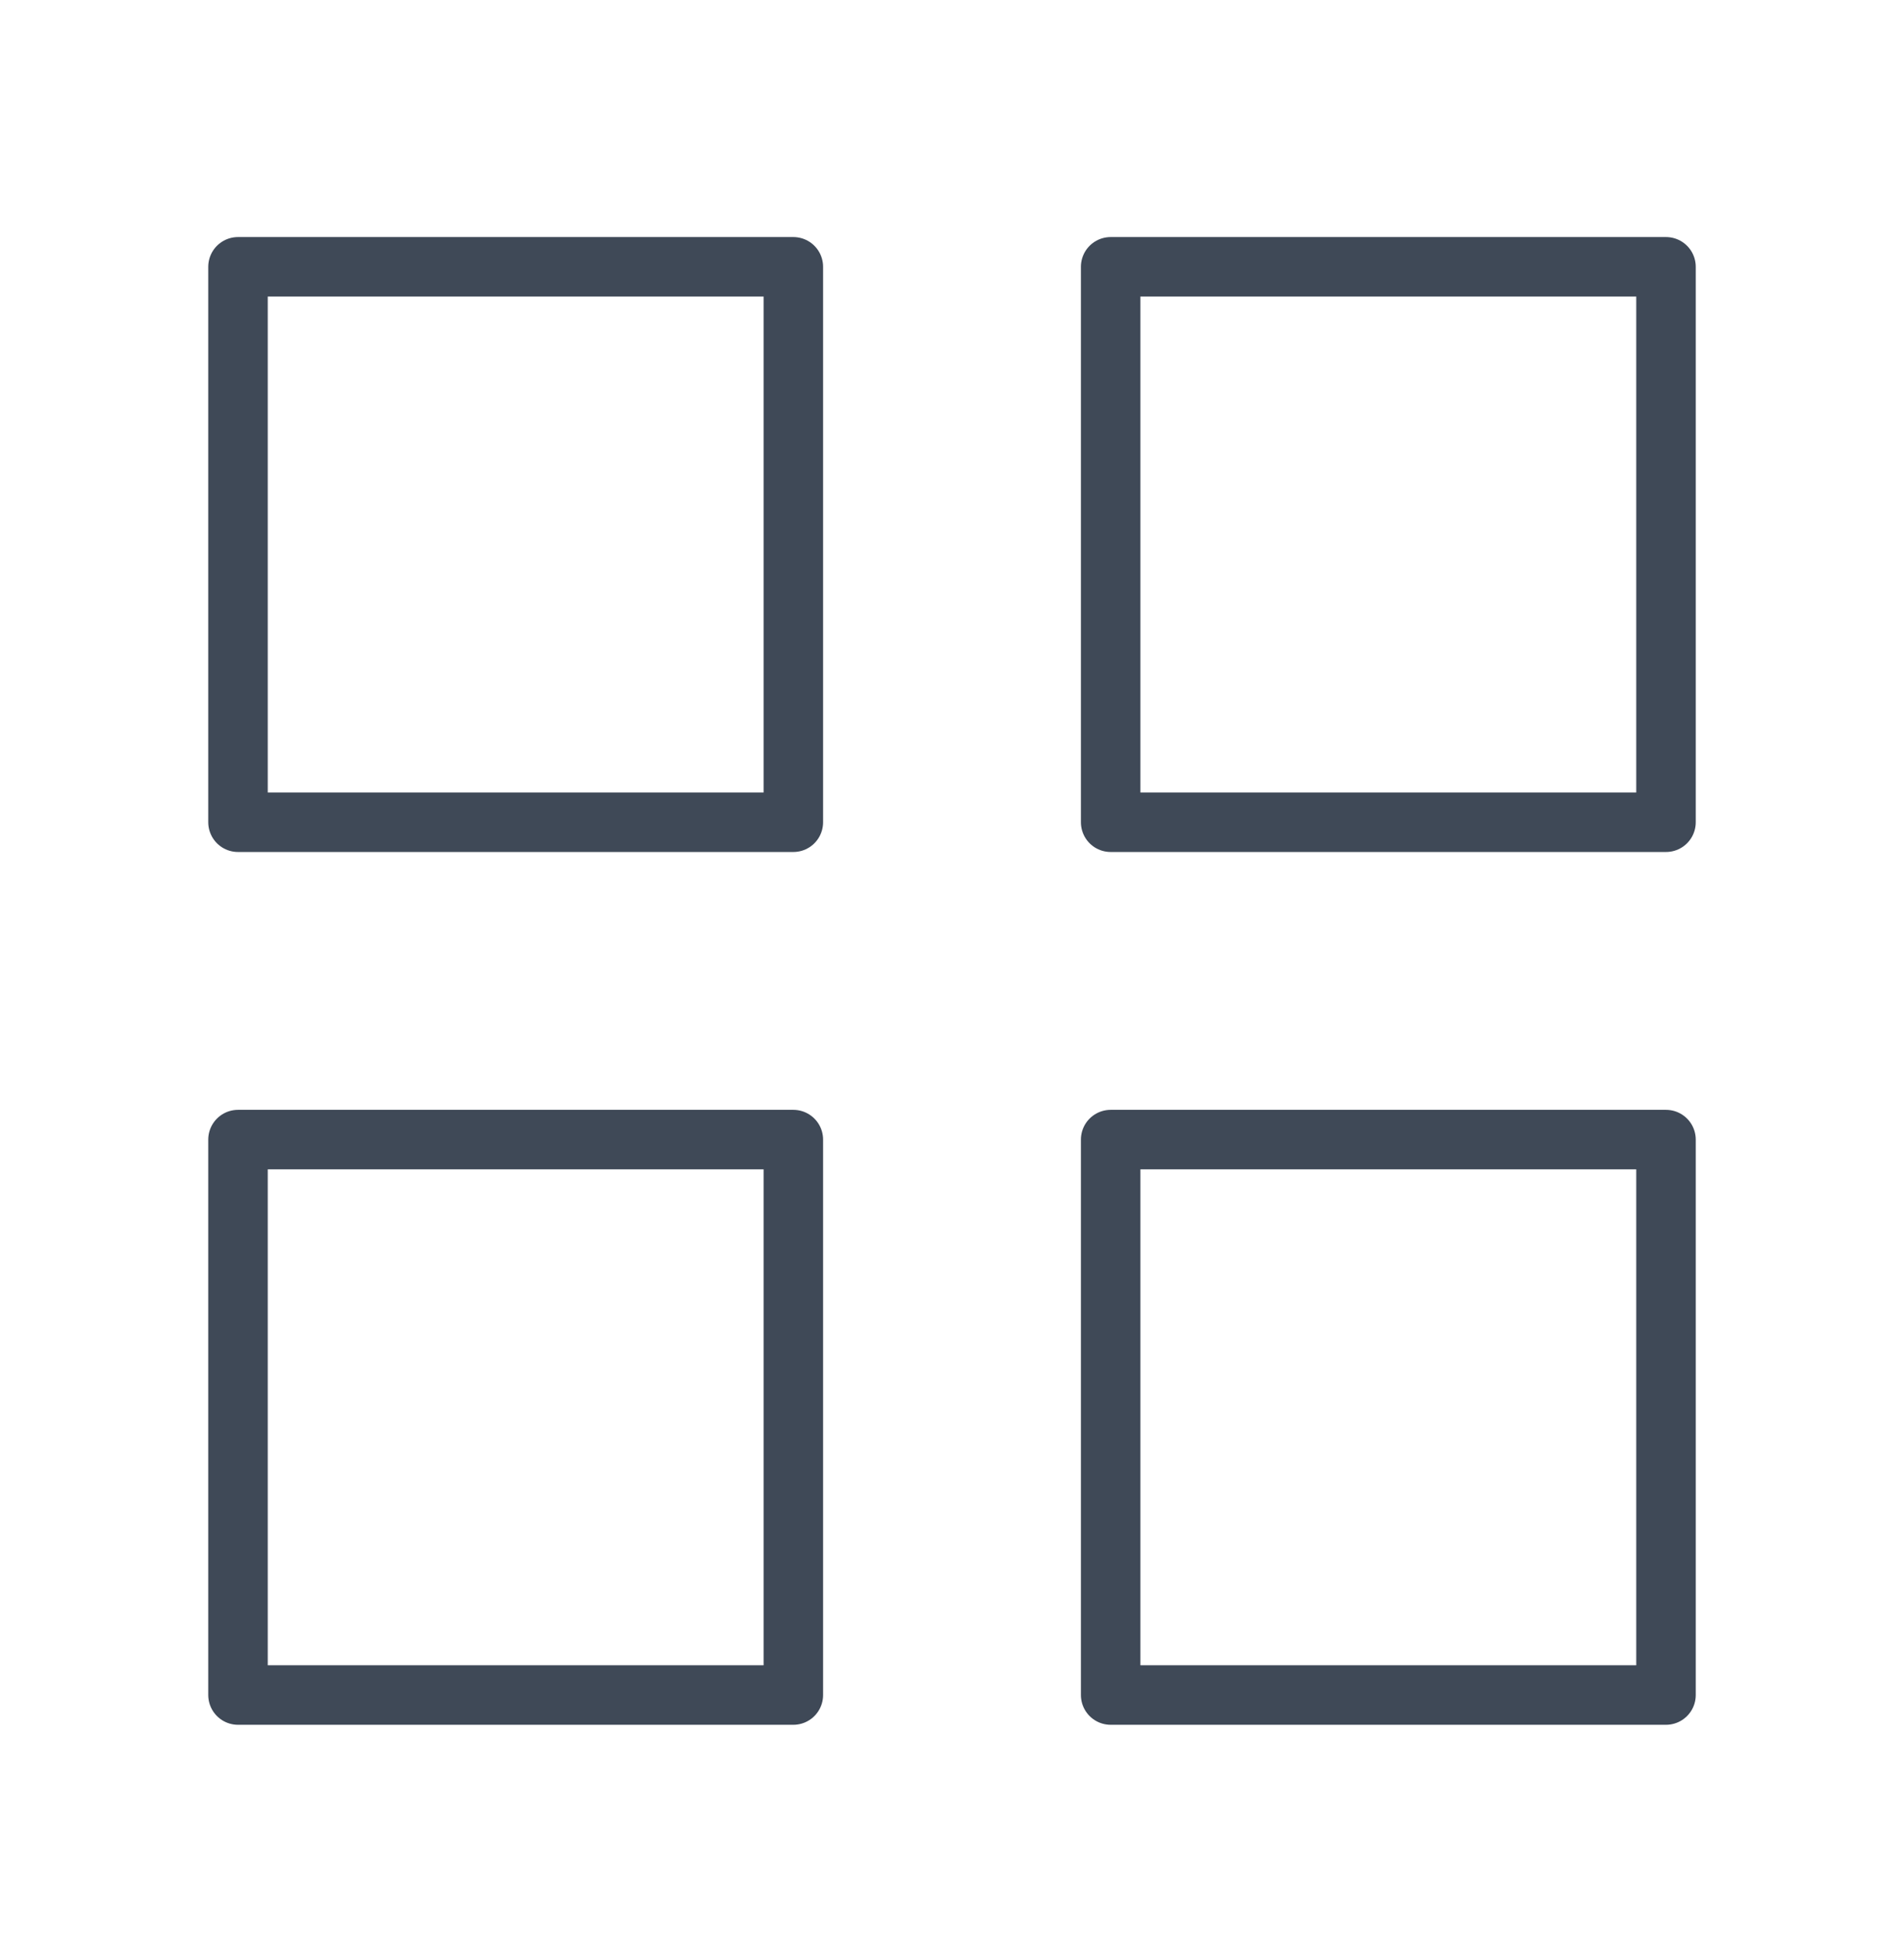
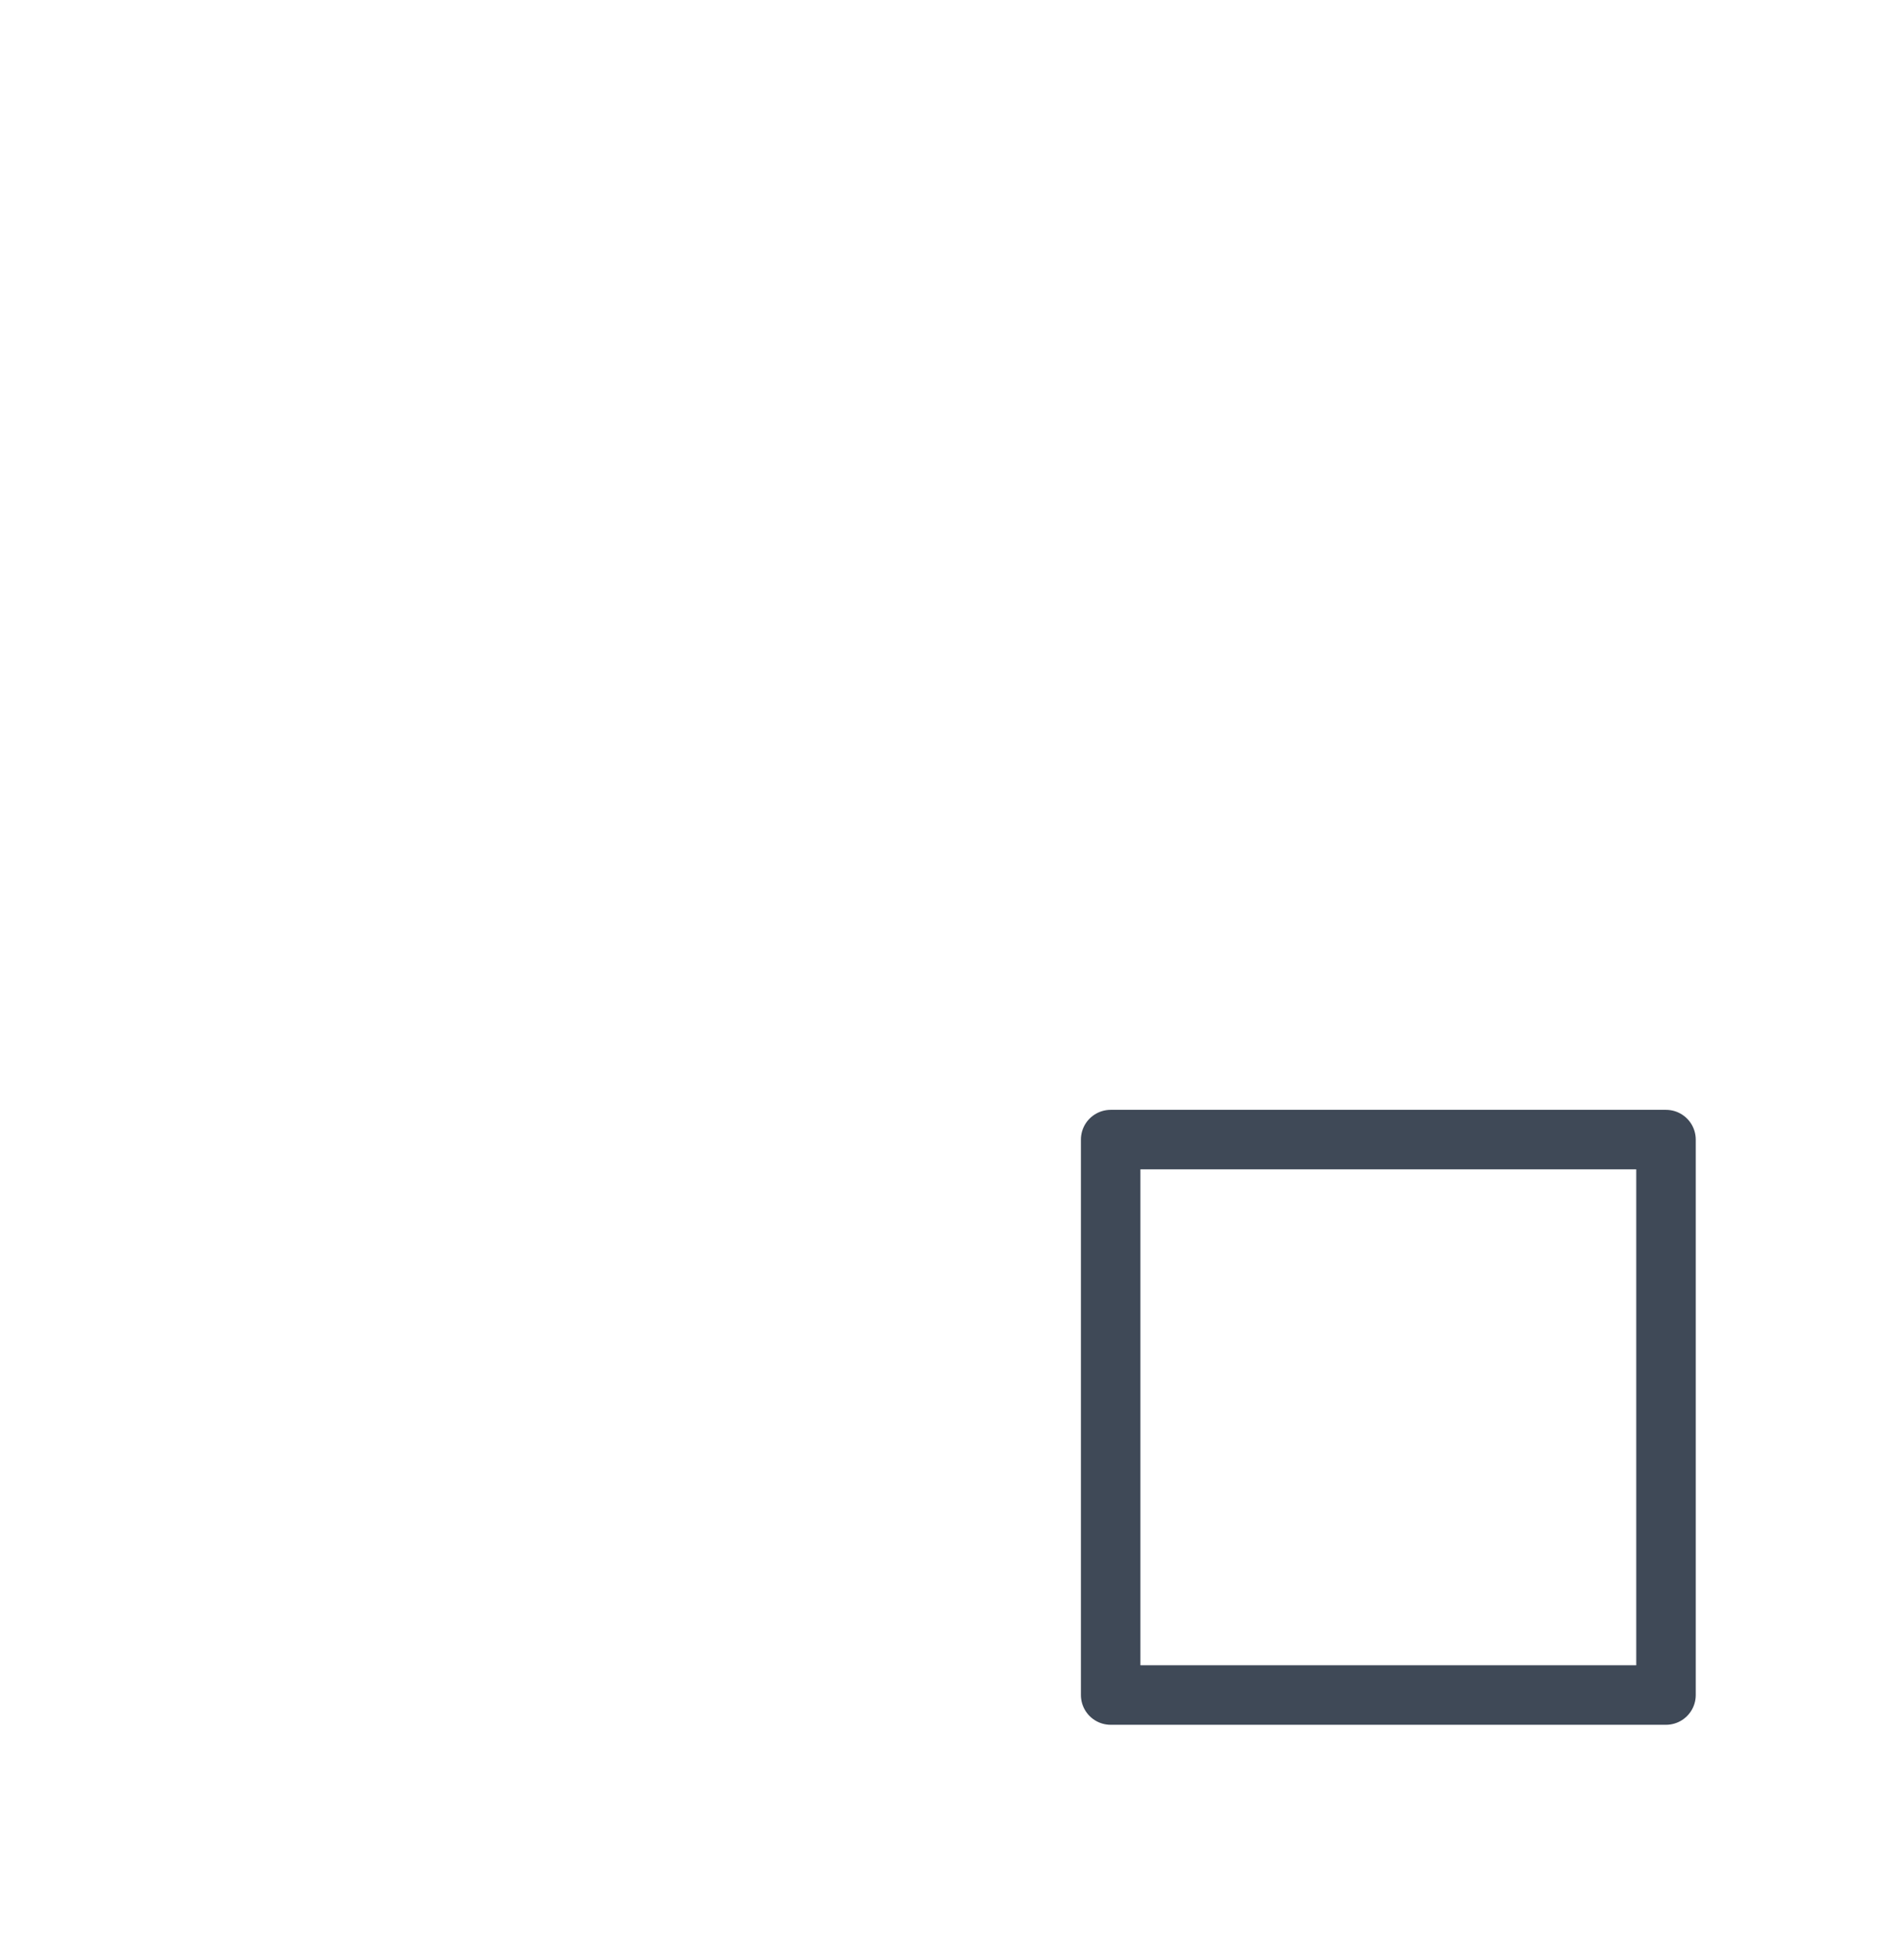
<svg xmlns="http://www.w3.org/2000/svg" width="64" height="65" viewBox="0 0 64 65" fill="none">
  <path d="M56 38.3H37.333V56.967H56V38.3Z" stroke="#3F4957" stroke-width="2" stroke-linecap="round" stroke-linejoin="round" />
-   <path d="M26.667 38.3H8V56.967H26.667V38.3Z" stroke="#3F4957" stroke-width="2" stroke-linecap="round" stroke-linejoin="round" />
-   <path d="M56 8.967H37.333V27.634H56V8.967Z" stroke="#3F4957" stroke-width="2" stroke-linecap="round" stroke-linejoin="round" />
-   <path d="M26.667 8.967H8V27.634H26.667V8.967Z" stroke="#3F4957" stroke-width="2" stroke-linecap="round" stroke-linejoin="round" />
</svg>